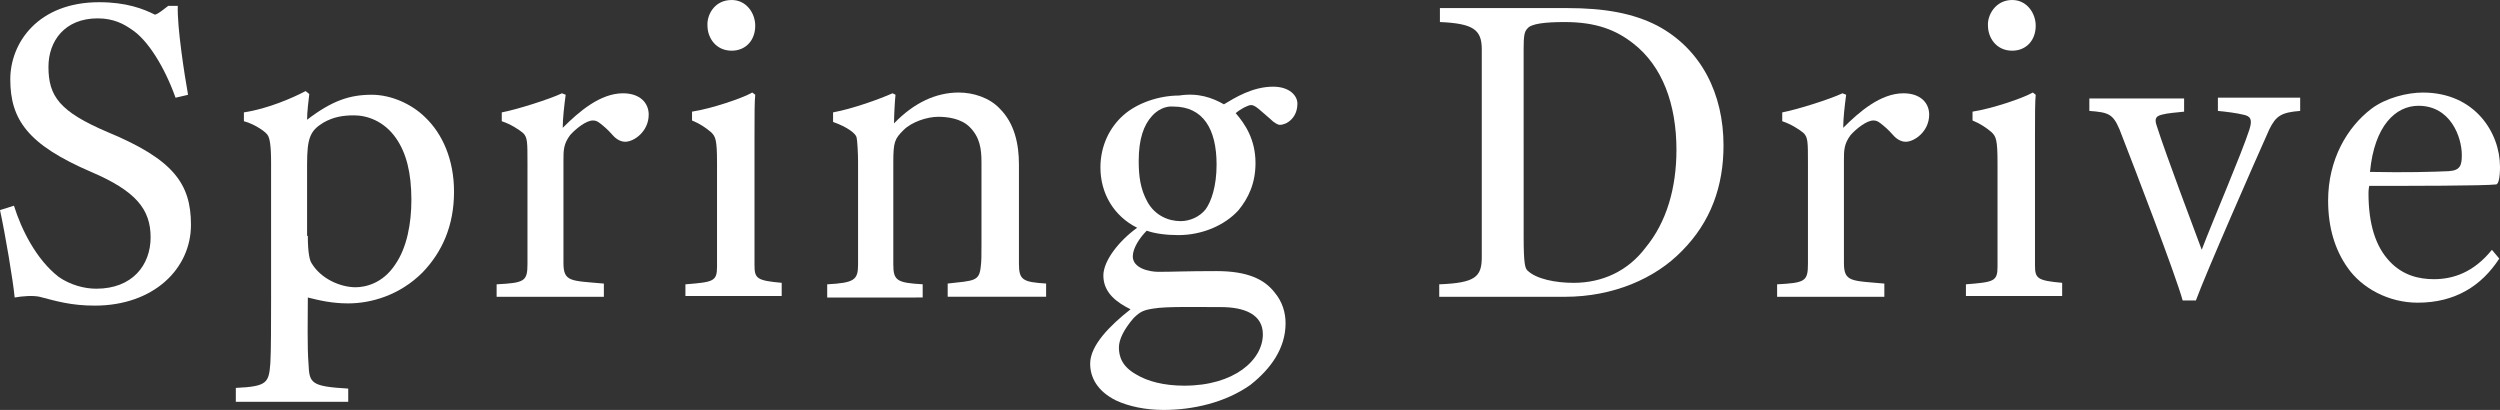
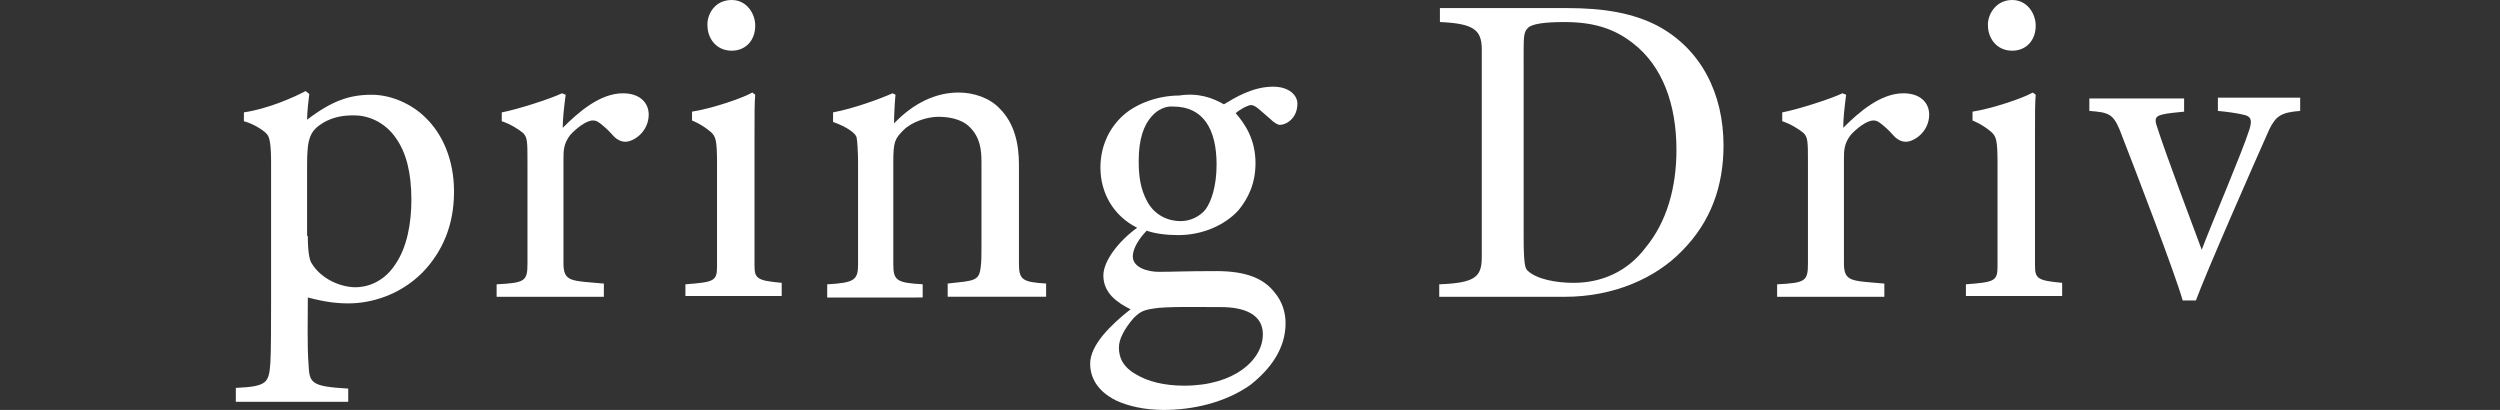
<svg xmlns="http://www.w3.org/2000/svg" version="1.1" id="レイヤー_1" x="0px" y="0px" width="218.189px" height="35.777px" viewBox="0 0 218.189 35.777" enable-background="new 0 0 218.189 35.777" xml:space="preserve">
  <rect x="0" y="0" width="218.189" height="35.777" fill="#333333" stroke="none" />
  <g>
-     <path fill="#FFFFFF" d="M1.218,17.952c0.642,2.053,1.925,4.682,3.911,6.221c1.025,0.705,2.244,1.024,3.271,1.024   c3.143,0,4.745-2.051,4.745-4.487c0-2.438-1.282-4.04-5.192-5.707C2.437,12.63,0.898,10.45,0.898,6.924   c0-3.205,2.437-6.731,7.758-6.731c2.372,0,3.848,0.577,4.873,1.09c0.386-0.128,0.706-0.448,1.154-0.77h0.833   c-0.063,1.857,0.576,5.963,0.896,7.758l-1.09,0.257c-0.963-2.692-2.438-5.065-3.848-5.963c-0.642-0.449-1.539-0.962-2.949-0.962   c-2.885,0-4.296,1.987-4.296,4.231c0,2.563,0.962,3.91,5.192,5.707c5.707,2.372,7.246,4.487,7.246,8.078   c0,3.848-3.271,7.054-8.398,7.054c-2.053,0-3.334-0.386-4.81-0.771c-0.577-0.128-1.476-0.063-2.18,0.063   C1.154,24.555,0.449,20.387,0,18.337L1.218,17.952z" />
    <path fill="#FFFFFF" d="M20.582,35.008v-1.153c2.757-0.128,2.885-0.449,3.014-2.181c0.063-0.896,0.063-3.782,0.063-5.577V14.17   c0-1.539-0.129-2.052-0.257-2.309c-0.128-0.32-1.153-1.025-2.115-1.283v-0.77c2.115-0.32,4.296-1.282,5.386-1.859l0.32,0.258   c-0.063,0.576-0.192,1.538-0.192,2.243c2.181-1.667,3.72-2.18,5.643-2.18c1.73,0,3.526,0.833,4.682,1.986   c1.476,1.411,2.5,3.654,2.5,6.477c0,2.95-1.025,5.258-2.757,7.053c-1.988,1.988-4.488,2.693-6.477,2.693   c-1.411,0-2.5-0.257-3.525-0.514c0,1.667-0.064,4.296,0.063,5.834c0.063,1.667,0.256,1.924,3.462,2.116v1.153h-9.811L20.582,35.008   L20.582,35.008z M26.865,20.582c0,1.604,0.191,2.181,0.319,2.372c0.834,1.41,2.564,2.116,3.848,2.116   c0.833,0,2.372-0.32,3.462-1.987c1.025-1.476,1.41-3.592,1.41-5.643c0-2.373-0.448-4.104-1.346-5.386   c-1.025-1.477-2.501-1.987-3.655-1.987c-0.962,0-1.795,0.128-2.692,0.642c-1.153,0.706-1.41,1.347-1.41,3.654v6.22L26.865,20.582   L26.865,20.582z" />
    <path fill="#FFFFFF" d="M43.343,25.969v-1.155c2.438-0.128,2.693-0.256,2.693-1.795v-8.784c0-1.858,0-2.244-0.386-2.629   c-0.385-0.321-1.09-0.771-1.858-1.026v-0.77c1.348-0.256,4.167-1.154,5.258-1.667l0.32,0.128c-0.128,0.962-0.257,2.052-0.257,2.885   c1.411-1.411,3.271-3.013,5.259-3.013c1.476,0,2.244,0.833,2.244,1.858c0,1.476-1.282,2.372-2.053,2.372   c-0.191,0-0.642-0.063-1.09-0.577c-0.449-0.514-0.77-0.77-1.091-1.025c-0.256-0.192-0.385-0.256-0.641-0.256   c-0.577,0-1.476,0.705-1.988,1.281c-0.577,0.771-0.577,1.348-0.577,2.181v8.977c0,1.667,0.643,1.539,3.527,1.796v1.153h-9.361   V25.969L43.343,25.969z" />
    <path fill="#FFFFFF" d="M59.821,25.969v-1.155c2.438-0.192,2.758-0.256,2.758-1.539v-9.041c0-2.052-0.128-2.309-0.514-2.692   c-0.448-0.386-1.025-0.771-1.667-1.025V9.743c1.667-0.256,4.359-1.153,5.257-1.667l0.258,0.192   c-0.063,0.641-0.063,1.73-0.063,3.591v11.285c0,1.153,0.191,1.346,2.373,1.539v1.153h-8.399L59.821,25.969L59.821,25.969z" />
    <path fill="#FFFFFF" d="M63.86,0c1.282,0,2.053,1.153,2.053,2.243c0,1.282-0.833,2.181-2.053,2.181   c-1.41,0-2.115-1.153-2.115-2.181C61.68,1.346,62.322,0,63.86,0z" />
    <path fill="#FFFFFF" d="M72.195,25.969v-1.155c2.373-0.128,2.693-0.384,2.693-1.73v-8.978c0-0.705-0.063-1.859-0.129-2.116   c-0.063-0.32-0.77-0.896-2.052-1.346V9.808c1.73-0.32,4.039-1.154,5.192-1.667l0.257,0.128c-0.064,0.577-0.129,1.858-0.129,2.5   c1.73-1.795,3.655-2.693,5.643-2.693c1.282,0,2.693,0.449,3.592,1.411c1.281,1.282,1.667,3.078,1.667,4.873v8.656   c0,1.411,0.319,1.603,2.371,1.73V25.9H82.71v-1.153c2.309-0.257,2.757-0.191,2.886-1.476c0.063-0.449,0.063-1.026,0.063-1.859   v-7.245c0-1.153-0.128-2.181-1.026-3.077c-0.77-0.771-1.987-0.897-2.757-0.897c-0.962,0-2.31,0.449-3.015,1.154   c-0.771,0.77-0.897,1.024-0.897,2.82v8.912c0,1.411,0.321,1.604,2.564,1.731v1.154L72.195,25.969L72.195,25.969z" />
    <path fill="#FFFFFF" d="M106.819,9.104c0.961-0.577,2.5-1.539,4.297-1.539c1.41,0,2.116,0.77,2.116,1.476   c0,1.281-0.963,1.858-1.539,1.858c-0.13,0-0.449-0.128-0.898-0.577c-0.77-0.641-1.218-1.153-1.604-1.153   c-0.256,0-0.896,0.32-1.346,0.706c0.833,0.961,1.73,2.309,1.73,4.359c0,1.795-0.642,3.078-1.476,4.104   c-1.219,1.348-3.206,2.181-5.259,2.181c-1.025,0-2.052-0.128-2.757-0.386c-0.642,0.642-1.218,1.539-1.218,2.244   c0,1.024,1.41,1.347,2.243,1.347c1.282,0,2.373-0.064,5.064-0.064c2.693,0,4.168,0.705,5.065,1.859   c0.705,0.833,0.962,1.795,0.962,2.692c0,2.181-1.282,3.976-3.078,5.387c-2.181,1.539-5.001,2.18-7.565,2.18   c-1.604,0-3.078-0.32-4.167-0.833c-1.667-0.833-2.244-2.052-2.244-3.206c0-1.604,1.73-3.334,3.525-4.745   c-1.153-0.576-2.373-1.41-2.373-2.948c0-1.281,1.348-3.015,2.95-4.167c-2.052-1.025-3.206-3.015-3.206-5.259   c0-1.858,0.771-3.462,1.988-4.552s3.142-1.73,4.873-1.73C104.575,8.078,105.793,8.527,106.819,9.104z M110.217,29.173   c0-1.729-1.604-2.371-3.654-2.371c-2.245,0-4.81-0.064-5.898,0.128c-0.833,0.128-1.154,0.256-1.73,0.833   c-0.833,0.961-1.282,1.857-1.282,2.563c0,0.771,0.257,1.667,1.539,2.372c0.961,0.577,2.372,0.962,4.167,0.962   C107.716,33.661,110.217,31.418,110.217,29.173z M100.535,10.131c-0.705,0.771-1.154,1.987-1.154,3.911   c0,1.282,0.128,2.438,0.77,3.59c0.642,1.154,1.795,1.667,2.886,1.667c0.833,0,1.667-0.385,2.18-1.025   c0.514-0.706,0.961-2.052,0.961-3.911c0-3.078-1.153-5.064-3.782-5.064C101.689,9.232,100.984,9.617,100.535,10.131z" />
    <path fill="#FFFFFF" d="M125.669,24.812c3.077-0.128,3.654-0.642,3.654-2.372V4.296c0-1.73-0.771-2.243-3.654-2.373V0.705h11.093   c3.271,0,5.771,0.448,7.888,1.538c3.847,2.053,5.771,5.964,5.771,10.451c0,3.527-1.09,6.668-3.654,9.233   c-2.309,2.372-5.964,3.976-10.193,3.976h-10.964v-1.09L125.669,24.812L125.669,24.812z M132.978,20.71   c0,2.309,0.129,2.691,0.32,2.886c0.771,0.769,2.5,1.09,4.039,1.09c2.5,0,4.745-1.026,6.283-3.078   c1.859-2.244,2.693-5.258,2.693-8.528c0-3.975-1.219-7.309-3.783-9.297c-1.476-1.153-3.205-1.858-5.963-1.858   c-1.667,0-2.949,0.129-3.271,0.577c-0.257,0.257-0.32,0.642-0.32,1.795L132.978,20.71L132.978,20.71z" />
    <path fill="#FFFFFF" d="M155.099,25.969v-1.155c2.438-0.128,2.691-0.256,2.691-1.795v-8.784c0-1.858,0-2.244-0.385-2.629   c-0.386-0.321-1.09-0.771-1.859-1.026v-0.77c1.348-0.256,4.168-1.154,5.259-1.667l0.319,0.128   c-0.128,0.962-0.256,2.052-0.256,2.885c1.41-1.411,3.271-3.013,5.257-3.013c1.477,0,2.245,0.833,2.245,1.858   c0,1.476-1.283,2.372-2.052,2.372c-0.193,0-0.644-0.063-1.092-0.577c-0.447-0.514-0.77-0.77-1.09-1.025   c-0.258-0.192-0.386-0.256-0.642-0.256c-0.577,0-1.477,0.705-1.987,1.281c-0.577,0.771-0.577,1.348-0.577,2.181v8.977   c0,1.667,0.643,1.539,3.526,1.796v1.153h-9.36L155.099,25.969L155.099,25.969z" />
    <path fill="#FFFFFF" d="M171.577,25.969v-1.155c2.438-0.192,2.758-0.256,2.758-1.539v-9.041c0-2.052-0.129-2.309-0.514-2.692   c-0.448-0.386-1.026-0.771-1.667-1.025V9.743c1.667-0.256,4.359-1.153,5.258-1.667l0.256,0.192   c-0.063,0.641-0.063,1.73-0.063,3.591v11.285c0,1.153,0.19,1.346,2.371,1.539v1.153h-8.398L171.577,25.969L171.577,25.969z" />
    <path fill="#FFFFFF" d="M175.616,0c1.283,0,2.052,1.153,2.052,2.243c0,1.282-0.833,2.181-2.052,2.181   c-1.41,0-2.115-1.153-2.115-2.181C173.436,1.346,174.142,0,175.616,0z" />
    <path fill="#FFFFFF" d="M182.348,8.592h8.271v1.153c-0.577,0.064-1.476,0.129-1.923,0.258c-0.515,0.128-0.706,0.319-0.45,1.025   c0.771,2.437,3.271,9.04,3.911,10.771c1.025-2.692,3.463-8.335,4.169-10.517c0.256-0.833,0.128-1.153-0.578-1.281   c-0.513-0.128-1.475-0.258-2.18-0.32V8.526h7.181V9.68c-1.666,0.128-2.115,0.448-2.691,1.603   c-1.348,3.015-5.515,12.503-6.41,14.939h-1.154c-0.643-2.31-4.168-11.479-5.516-14.939c-0.576-1.346-0.961-1.475-2.629-1.603V8.592   L182.348,8.592z" />
-     <path fill="#FFFFFF" d="M218.125,22.569c-1.538,2.372-3.847,3.848-7.116,3.848c-2.563,0-4.872-1.283-6.092-3.015   c-1.153-1.604-1.729-3.59-1.729-5.897c0-3.59,1.667-6.411,3.783-8.016c1.28-0.961,3.142-1.411,4.486-1.411   c4.553,0,6.732,3.526,6.732,6.478c0,0.962-0.129,1.475-0.32,1.539c-1.026,0.128-7.822,0.128-11.093,0.128   c-0.064,0.319-0.064,0.576-0.064,0.641c0,2.757,0.643,4.682,1.859,5.963c1.154,1.219,2.563,1.539,3.848,1.539   c1.667,0,3.463-0.577,5.065-2.563L218.125,22.569z M213.702,14.939c1.025-0.063,1.154-0.513,1.154-1.411   c0-1.539-0.963-4.296-3.783-4.296c-1.987,0-3.848,1.73-4.231,5.771C209.919,15.067,212.292,15.004,213.702,14.939z" />
  </g>
</svg>